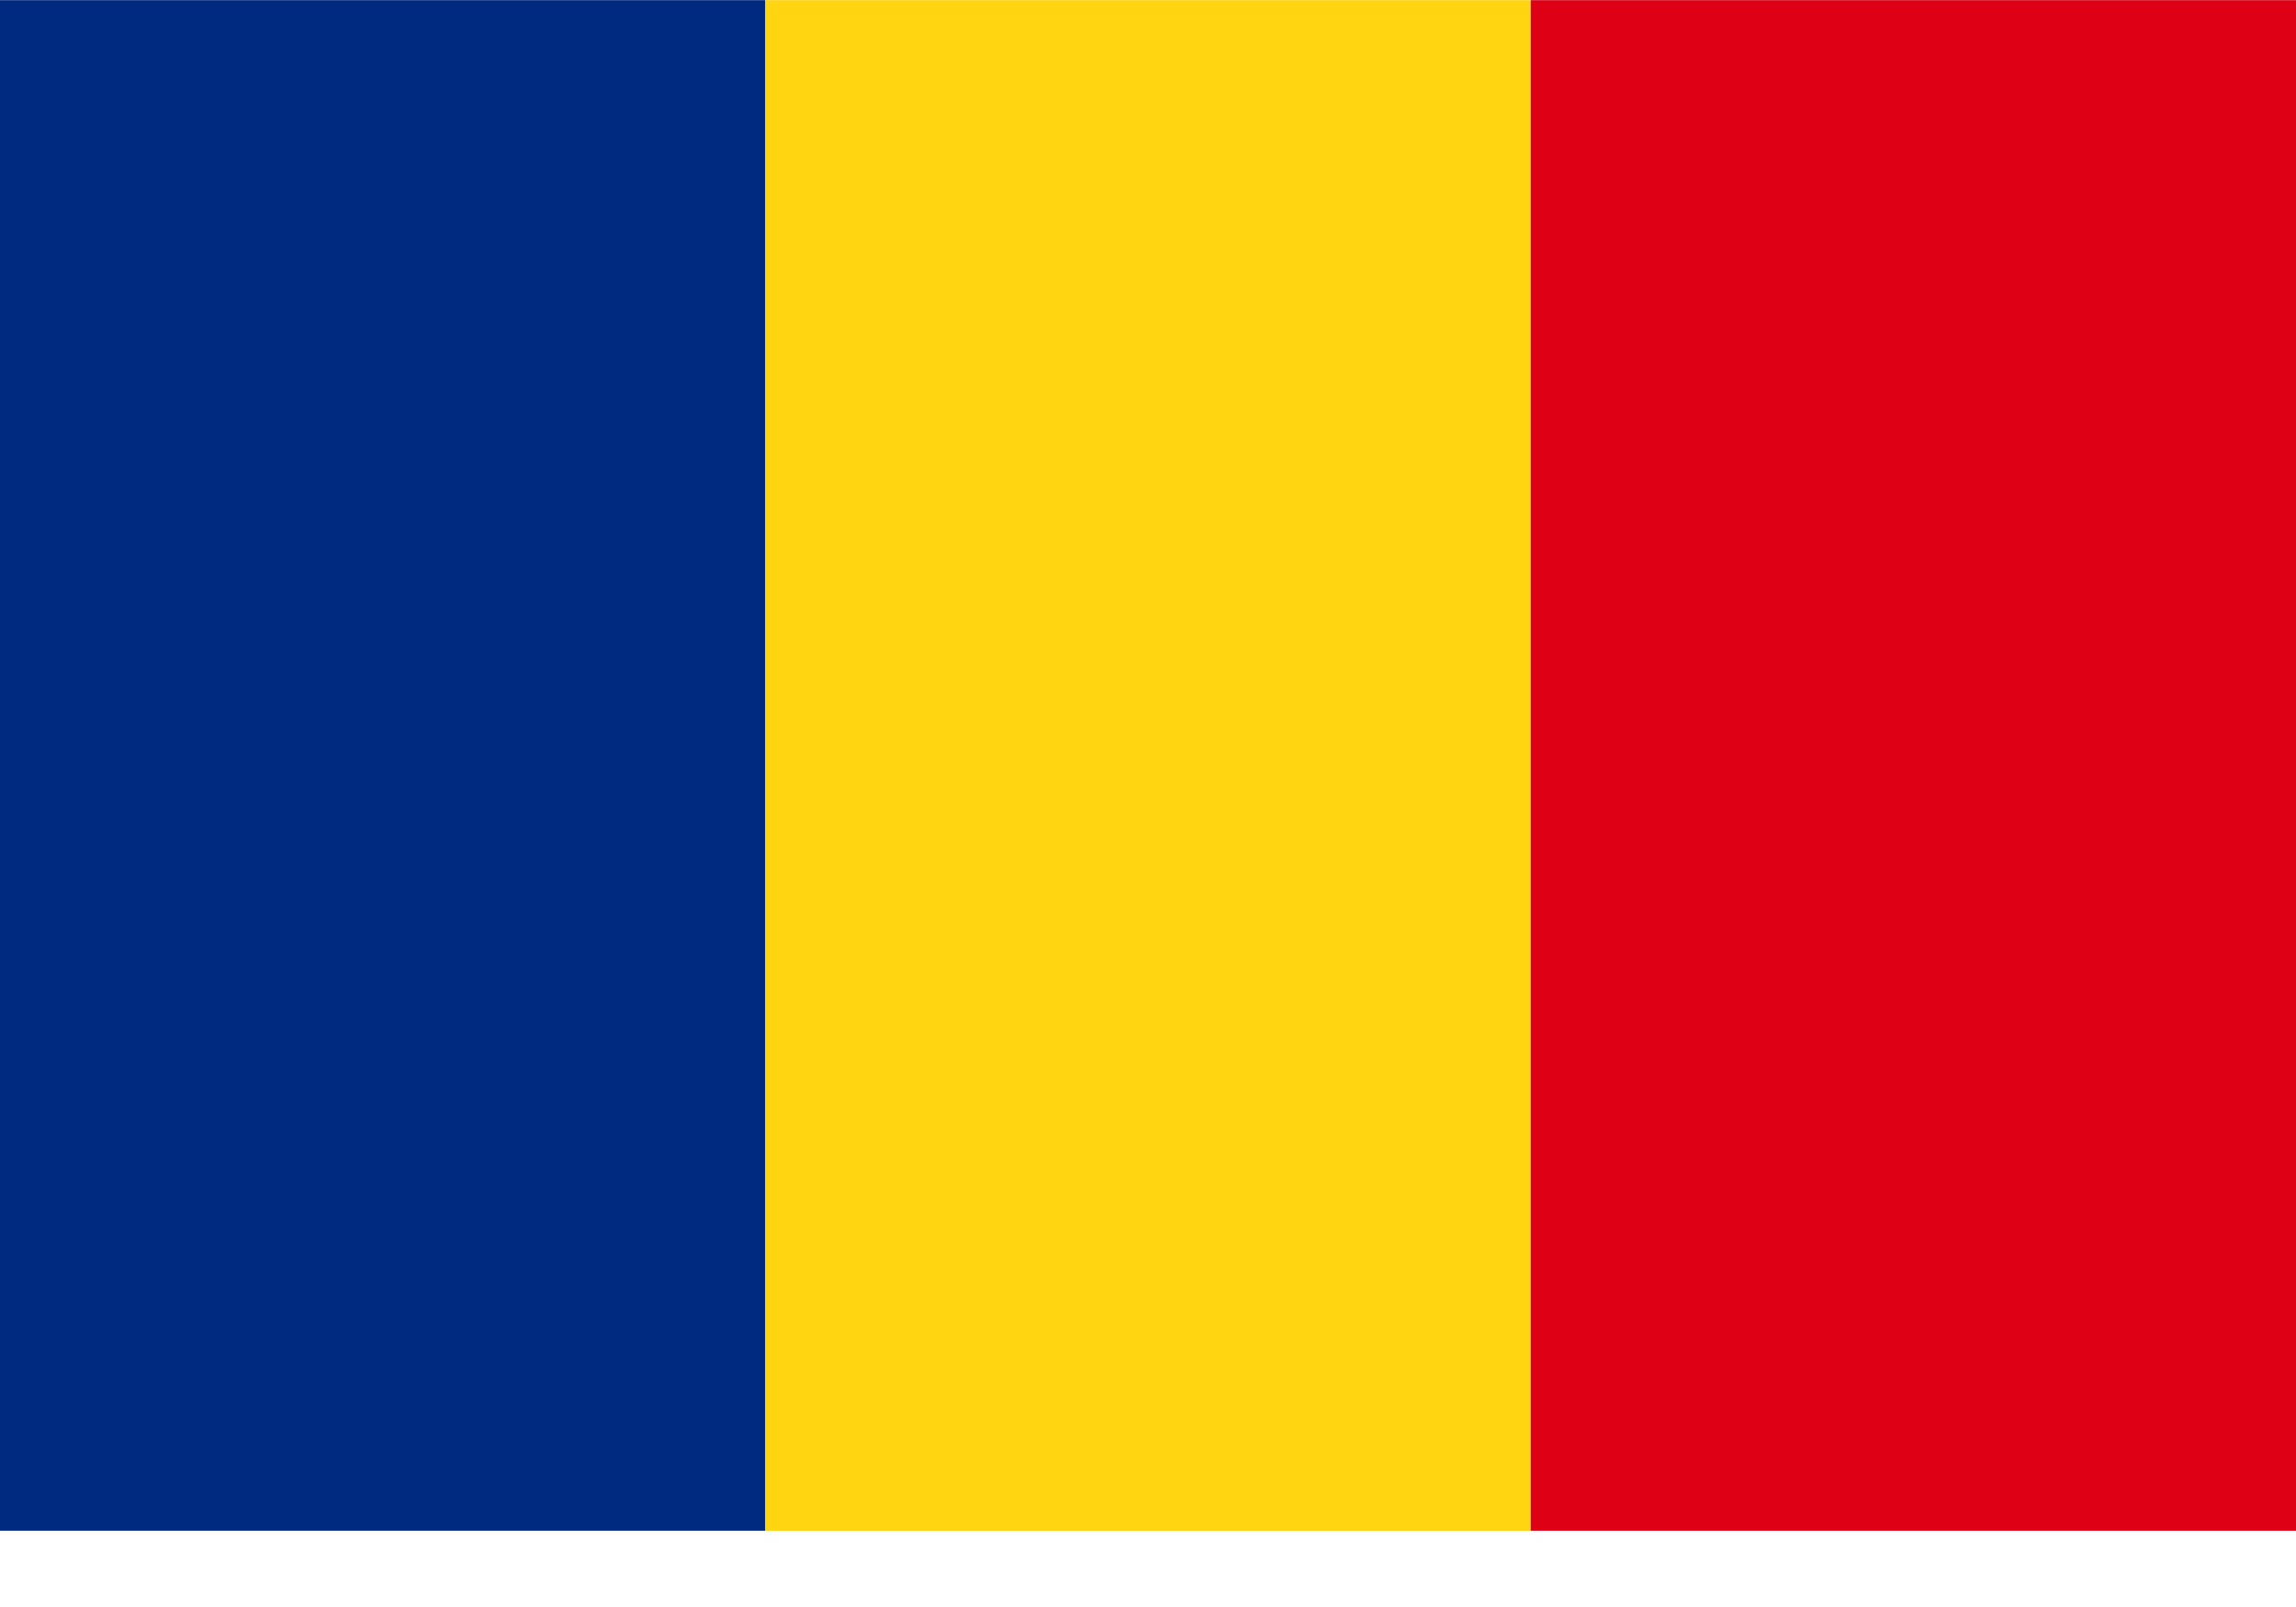
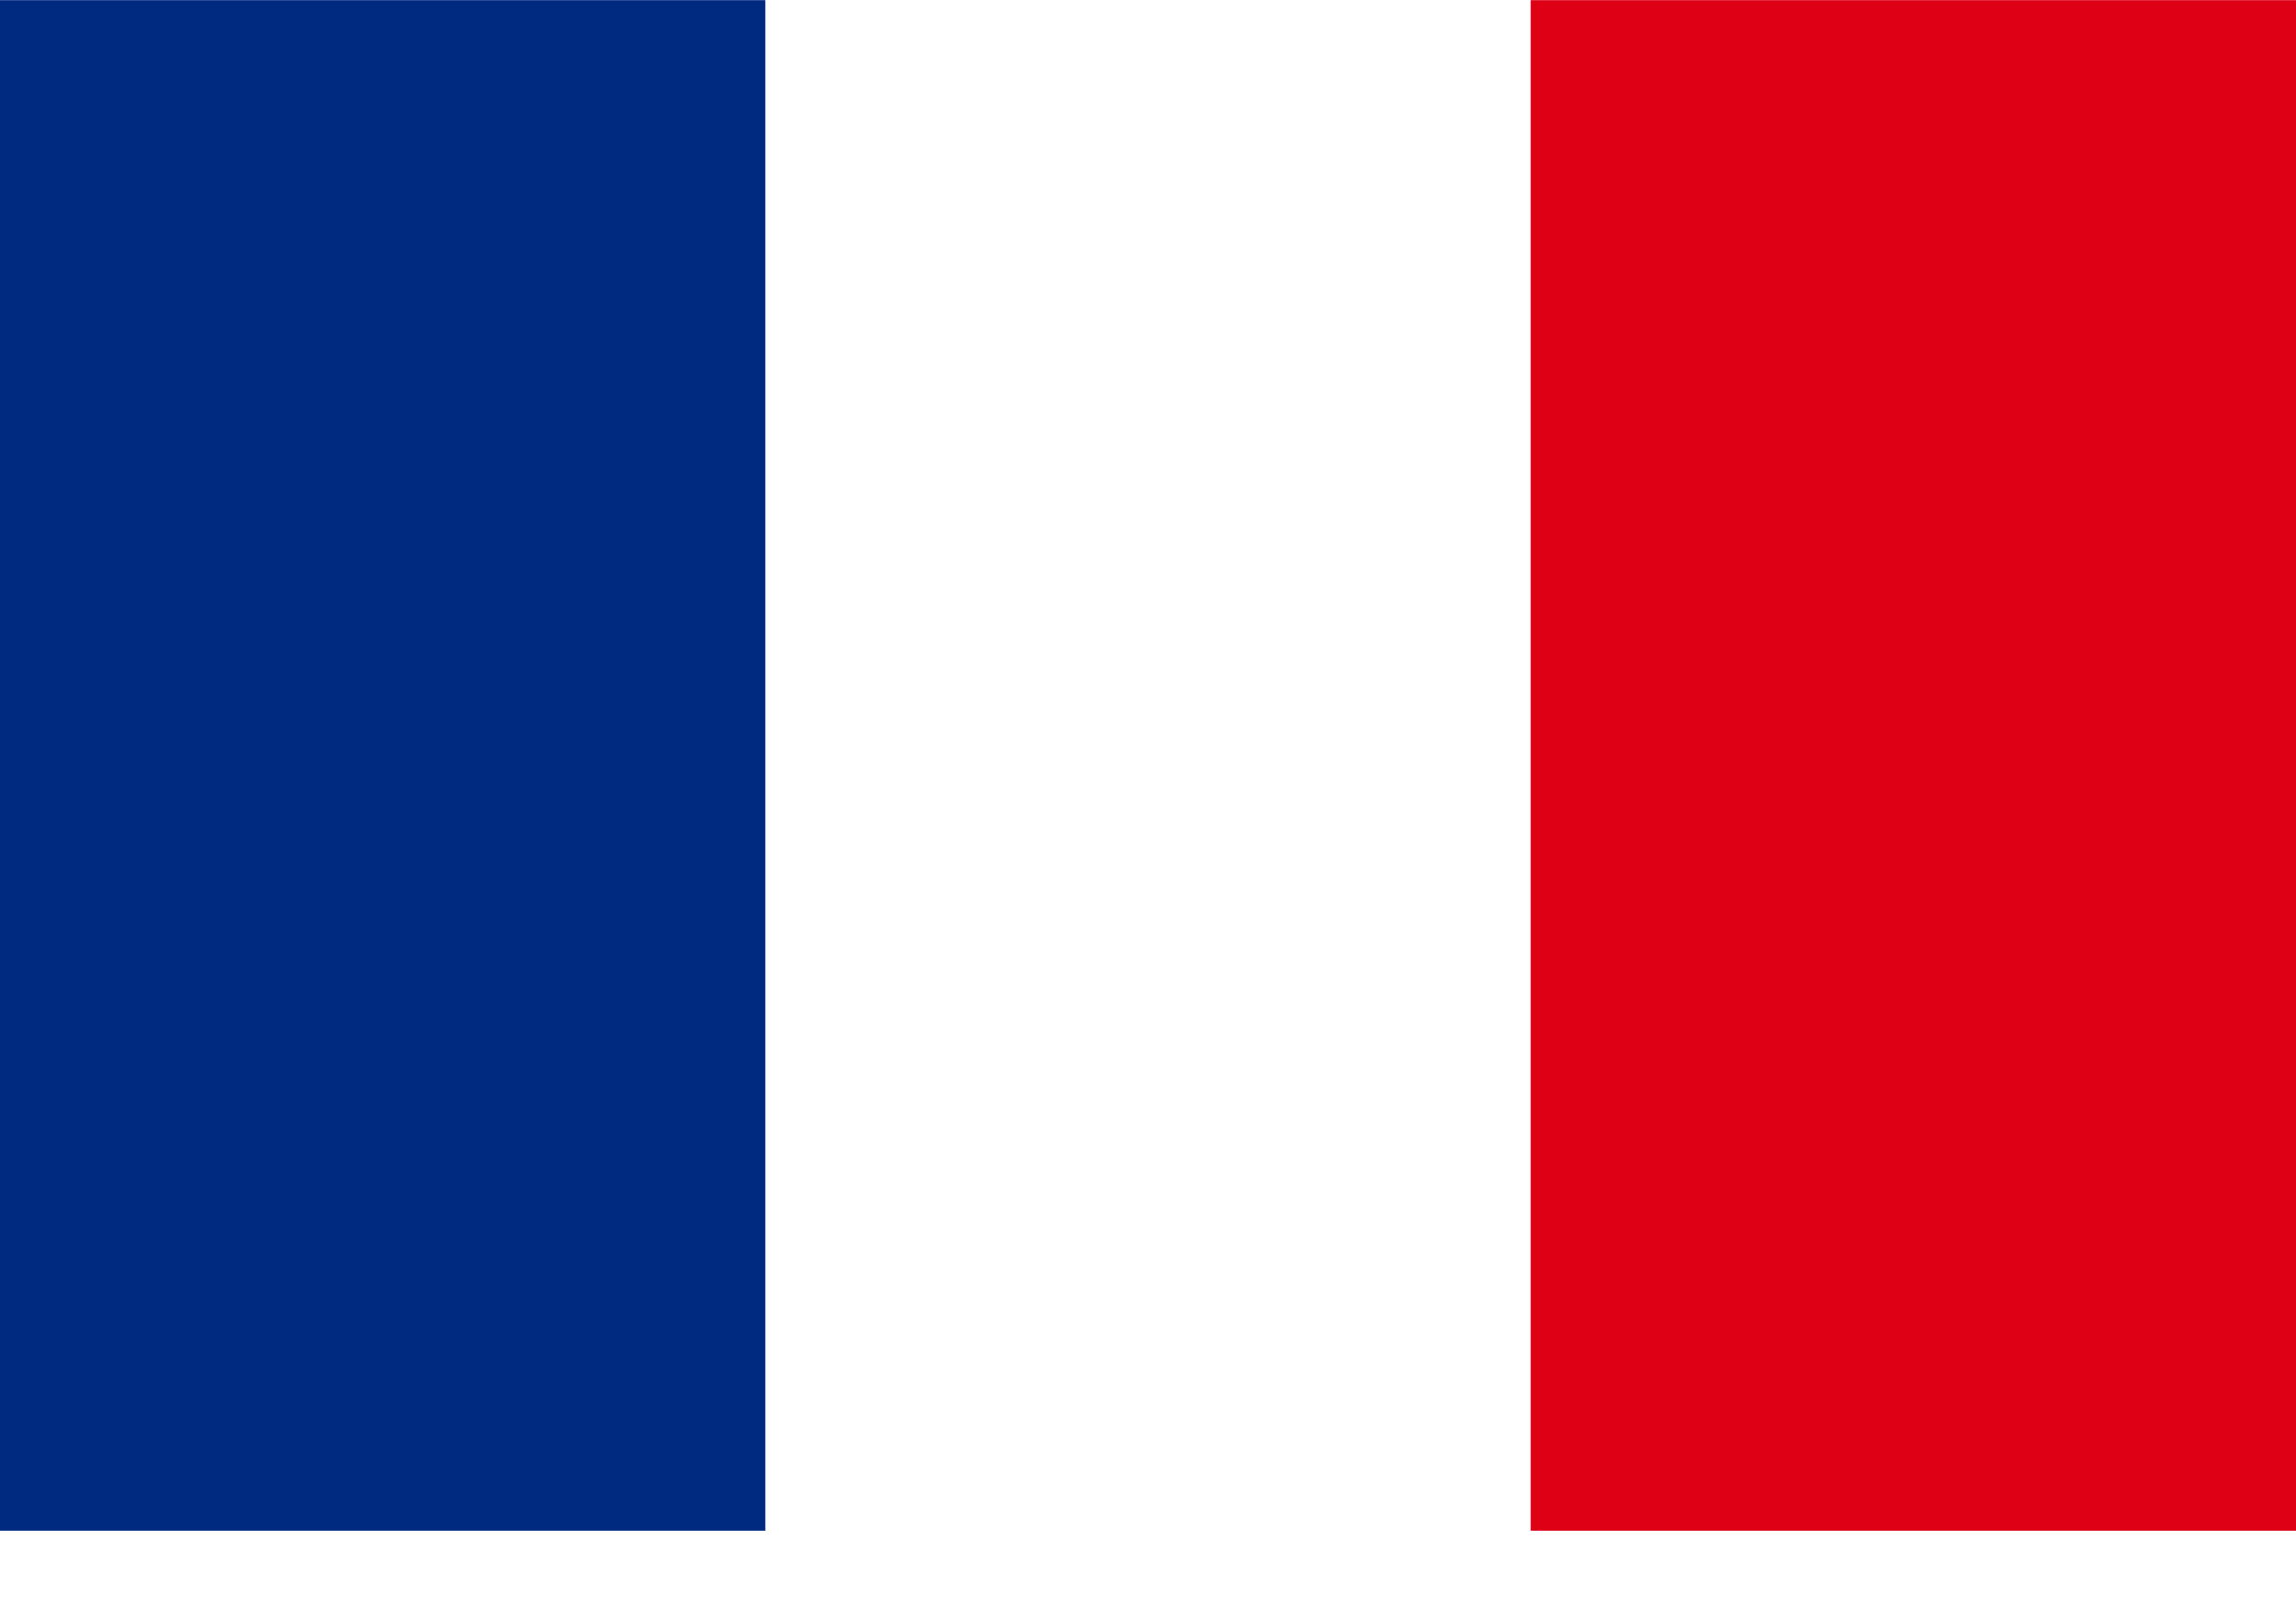
<svg xmlns="http://www.w3.org/2000/svg" width="30" height="21" viewBox="0 0 30 21" fill="none">
-   <path d="M10 10.003V0.002H0V10.003V20.003H10V10.003Z" fill="#002980" />
-   <path d="M20 10.002V0.002H10.001V10.002V20.003H20V10.002Z" fill="#FFD411" />
+   <path d="M10 10.003V0.002H0V10.003V20.003H10Z" fill="#002980" />
  <path d="M30 10.003V0.002H20V10.003V20.003H30V10.003Z" fill="#DE0015" />
</svg>